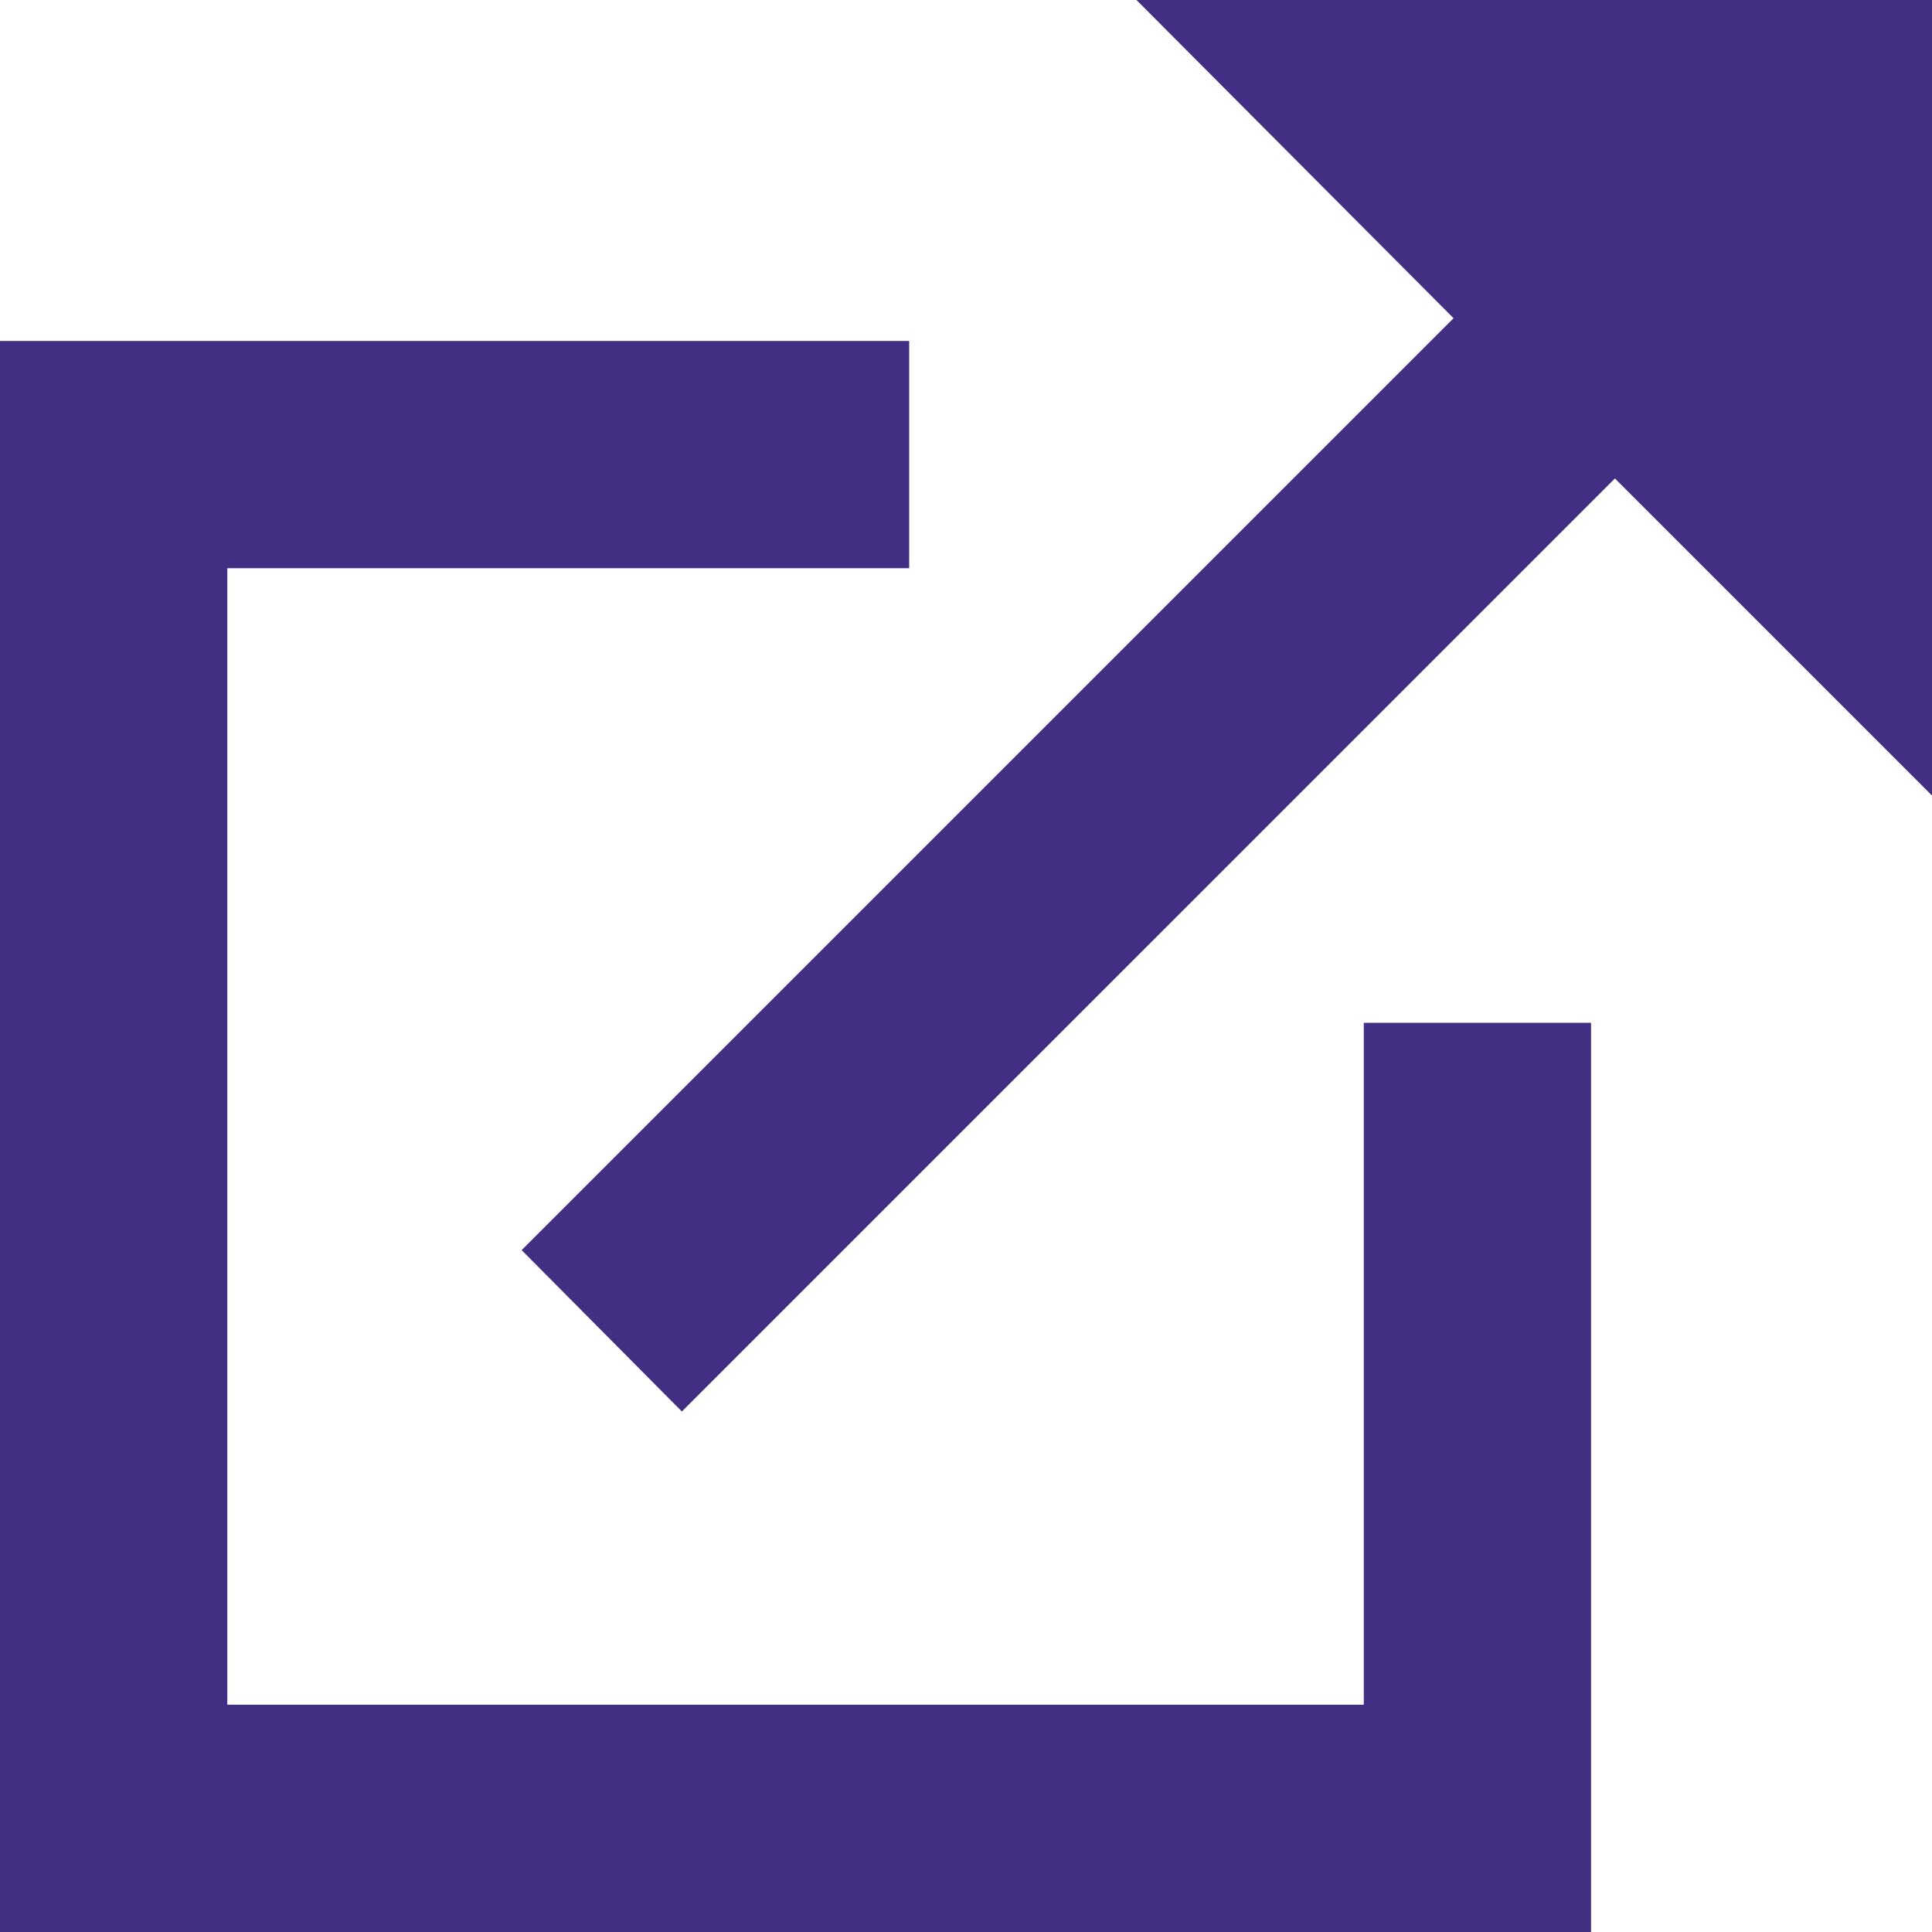
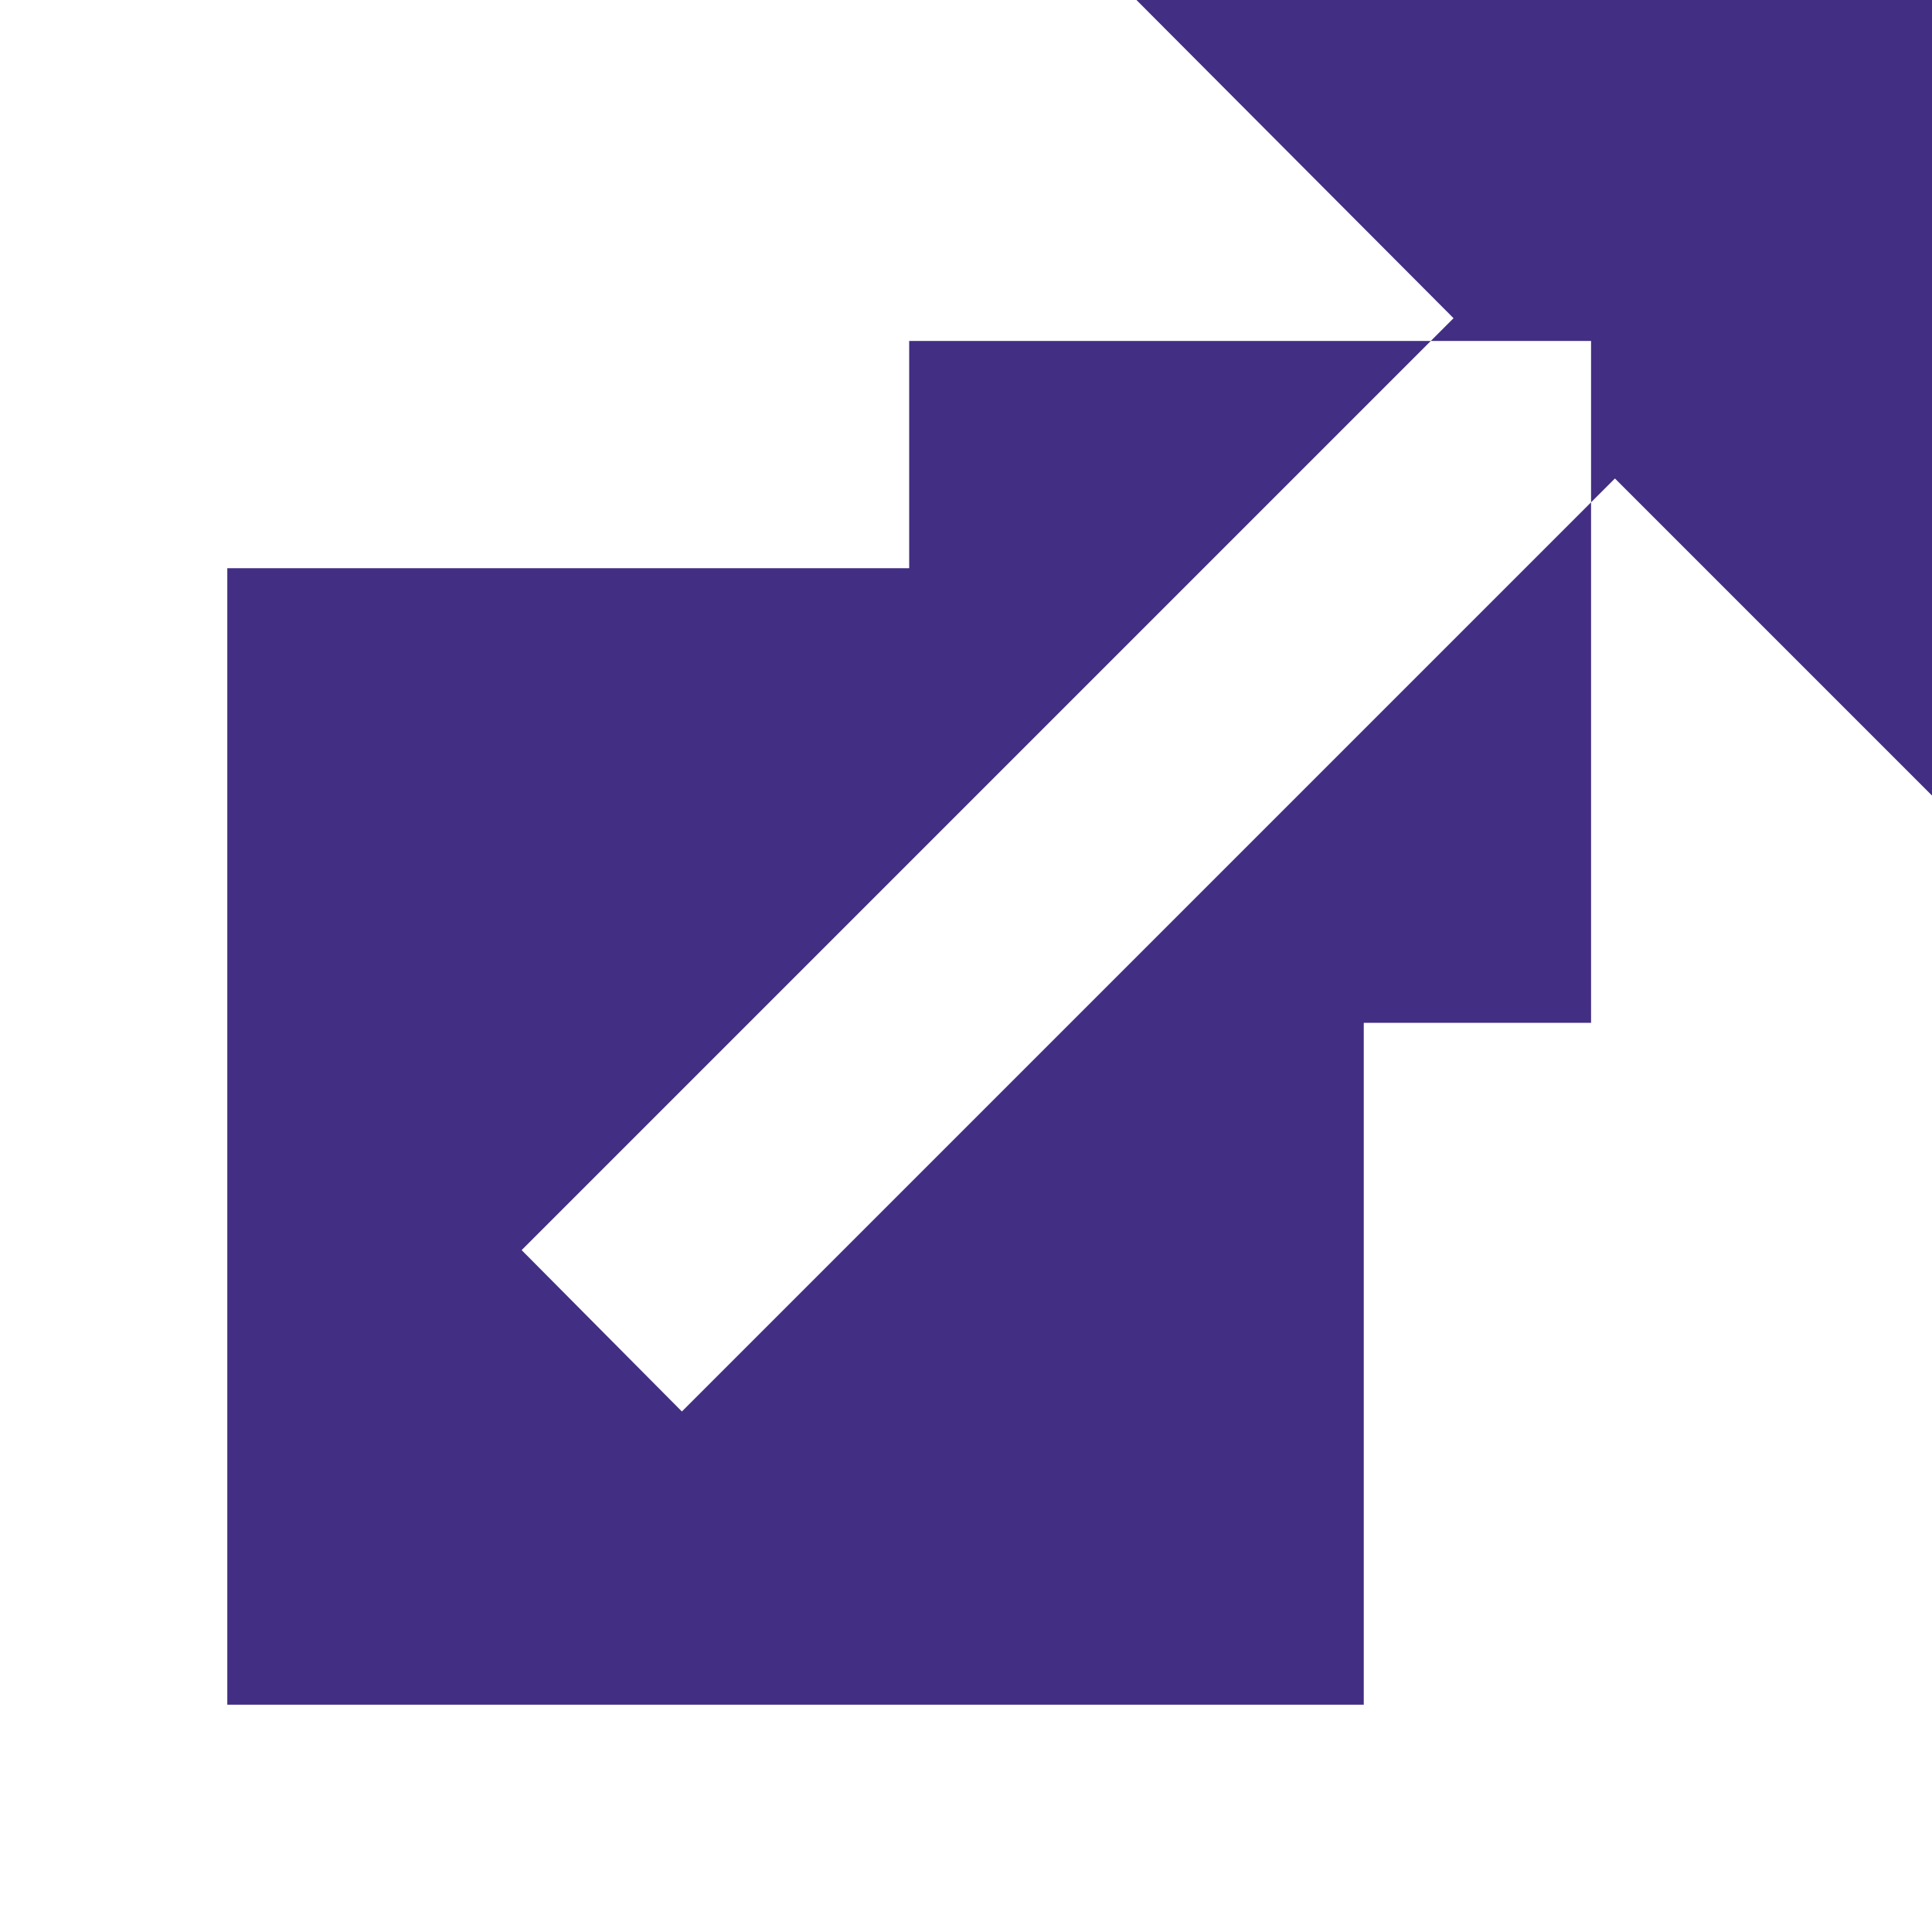
<svg xmlns="http://www.w3.org/2000/svg" id="Layer_1" data-name="Layer 1" viewBox="0 0 17 17">
  <defs>
    <style>.cls-1{fill:#422e83;fill-rule:evenodd;}</style>
  </defs>
-   <path class="cls-1" d="M17,0l0,7L14.21,4.21,6,12.42,4.59,11l8.2-8.2L10,0ZM8,5H2V15H12V9h2v8H0V3H8Z" />
+   <path class="cls-1" d="M17,0l0,7L14.21,4.21,6,12.42,4.59,11l8.2-8.2L10,0ZM8,5H2V15H12V9h2v8V3H8Z" />
</svg>